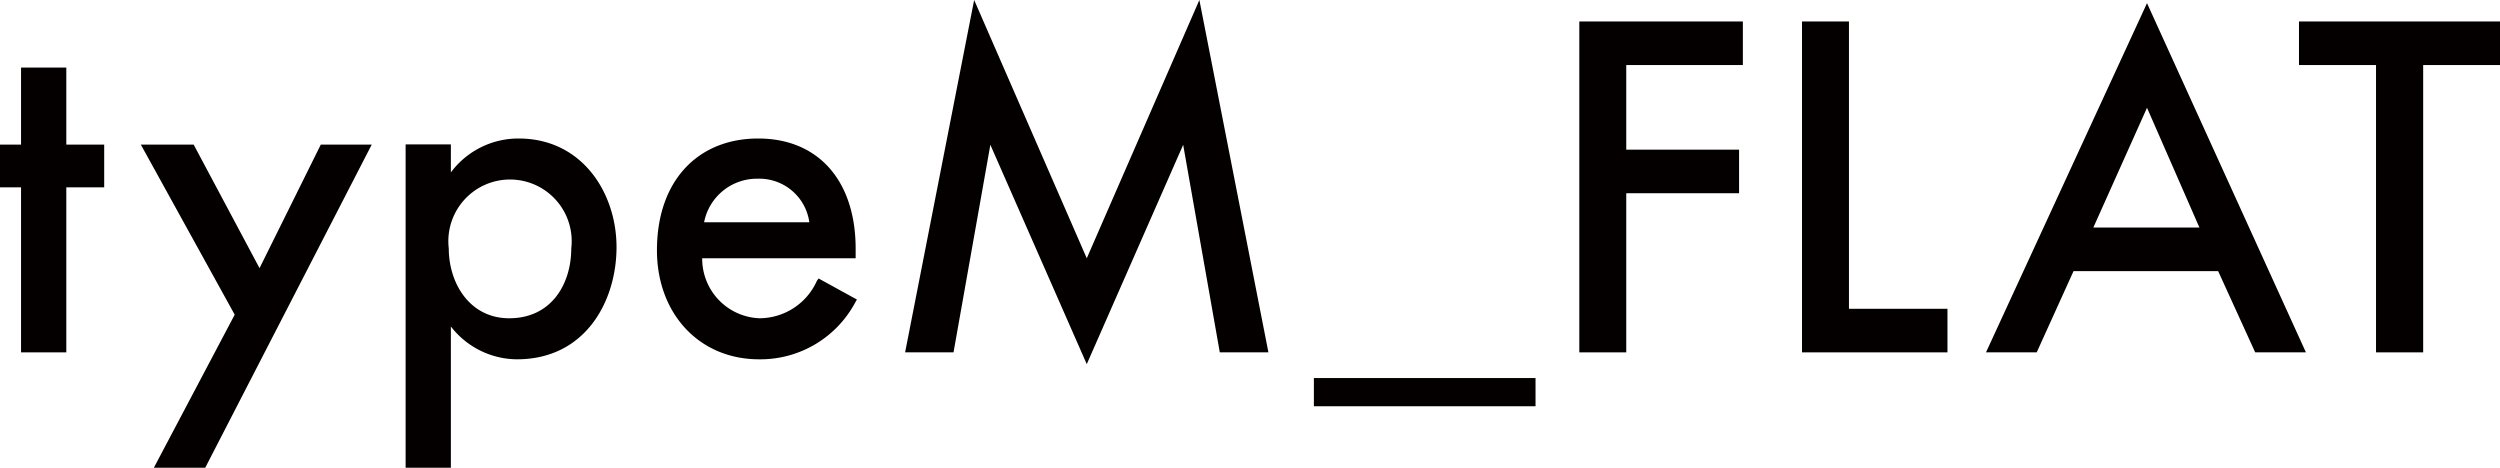
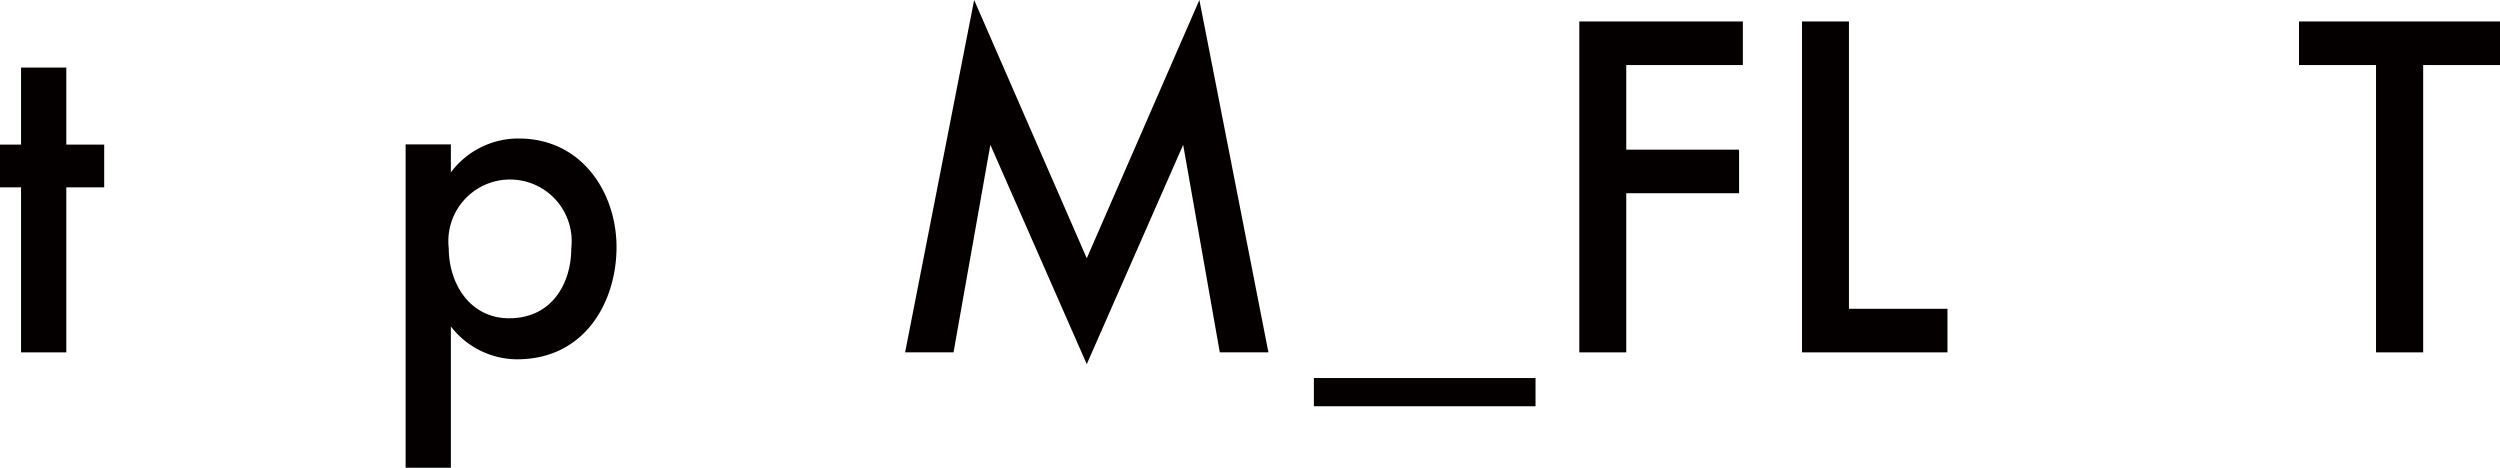
<svg xmlns="http://www.w3.org/2000/svg" viewBox="0 0 118.77 22.22">
  <defs>
    <style>.cls-1{fill:#040000;}</style>
  </defs>
  <g id="レイヤー_2" data-name="レイヤー 2">
    <g id="メニュー">
      <polygon class="cls-1" points="3.15 3.21 1 3.21 1 6.87 0 6.87 0 8.9 1 8.9 1 16.74 3.15 16.74 3.15 8.9 4.95 8.9 4.95 6.87 3.15 6.87 3.15 3.21" />
-       <polygon class="cls-1" points="12.33 12.74 9.2 6.87 6.69 6.87 11.15 14.95 7.31 22.22 9.75 22.22 17.66 6.87 15.24 6.87 12.33 12.74" />
      <path class="cls-1" d="M24.64,6.58a4,4,0,0,0-3.22,1.61V6.86H19.27V22.22h2.15V15.51a4,4,0,0,0,3.14,1.56c3.25,0,4.73-2.76,4.73-5.33S27.66,6.58,24.64,6.58Zm-.45,8.54c-1.88,0-2.87-1.67-2.87-3.32a2.93,2.93,0,1,1,5.82,0C27.14,13.45,26.23,15.12,24.19,15.12Z" />
-       <path class="cls-1" d="M38.81,13.34a3,3,0,0,1-2.73,1.78,2.83,2.83,0,0,1-2.72-2.85h7.29v-.45c0-3.23-1.77-5.24-4.63-5.24s-4.81,2-4.81,5.31c0,3,2,5.18,4.85,5.18a5.11,5.11,0,0,0,4.57-2.7l.08-.14-1.82-1ZM36,8.49a2.4,2.4,0,0,1,2.45,2.07h-5A2.56,2.56,0,0,1,36,8.49Z" />
      <polygon class="cls-1" points="51.63 12.27 46.28 0 43 16.74 45.3 16.74 47.05 6.88 51.63 17.3 56.21 6.88 57.95 16.74 60.26 16.74 56.98 0 51.63 12.27" />
      <rect class="cls-1" x="62.42" y="17.96" width="10.53" height="1.34" />
      <polygon class="cls-1" points="75.03 16.74 77.26 16.74 77.26 9.18 82.62 9.18 82.62 7.11 77.26 7.11 77.26 3.09 82.8 3.09 82.8 1.02 75.03 1.02 75.03 16.74" />
      <polygon class="cls-1" points="87.84 1.02 85.61 1.02 85.61 16.74 92.52 16.74 92.52 14.67 87.84 14.67 87.84 1.02" />
-       <path class="cls-1" d="M94.35,16.74h2.41l1.75-3.86h6.87l1.76,3.86h2.41L102,.15Zm5.1-5.93L102,5.12l2.49,5.69Z" />
      <polygon class="cls-1" points="109.22 3.09 112.88 3.09 112.88 16.74 115.12 16.74 115.12 3.09 118.77 3.09 118.77 1.02 109.22 1.02 109.22 3.09" />
    </g>
  </g>
</svg>